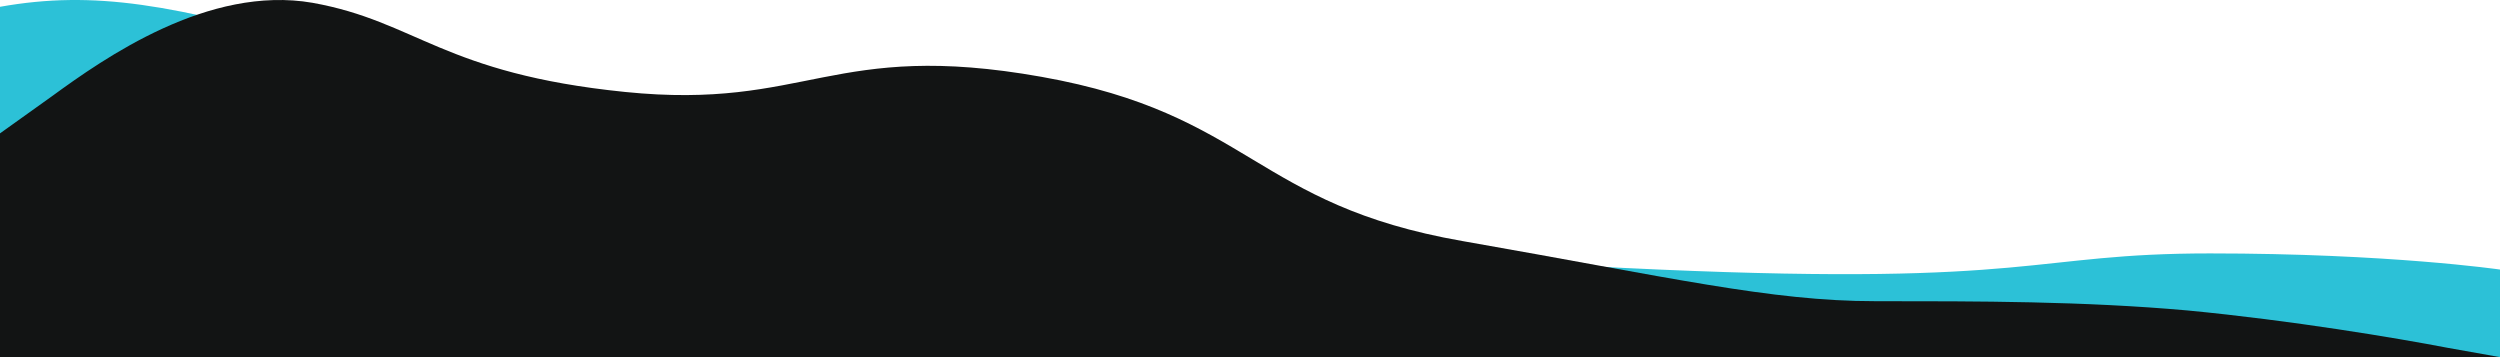
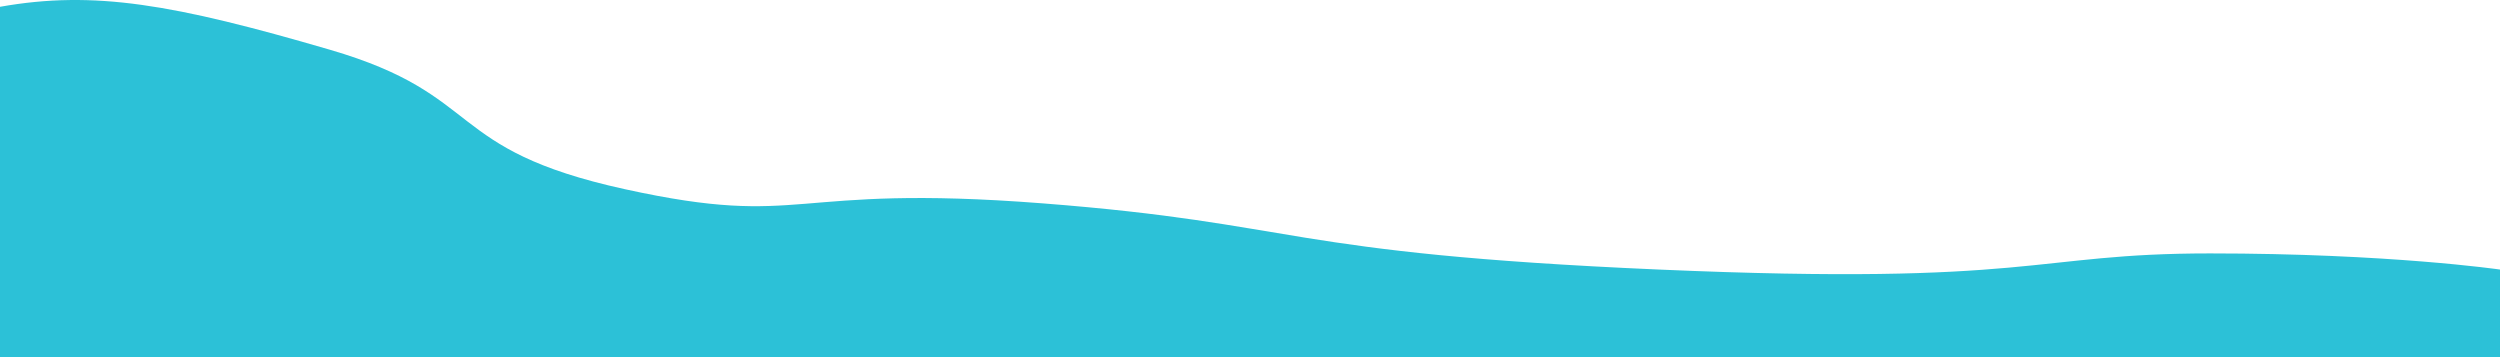
<svg xmlns="http://www.w3.org/2000/svg" width="420" height="60" viewBox="0 0 420 60">
  <g id="Wave-Divider-Asset-3" transform="translate(0 -3853.5)">
    <path id="Path_338" data-name="Path 338" d="M0,58.519c15.83-2.81,29.183-.445,55.433,7.217S74.328,82.445,105,89.166s26.765-1,70.188,2.377,40.069,8.36,103.506,11.119,62.469-2.711,92.577-2.711S420,102.662,420,102.662v14.714H0S0,70.443,0,58.519Z" transform="translate(0 3796.123)" fill="#2cc1d7" />
-     <path id="Path" d="M0,138.109l8.75-6.256C17.5,125.481,35,113.146,52.5,116.171,70,119.313,74.386,128.04,105,131.149s34.788-8.805,69.957-2.544,35.709,21.469,70.719,27.59S297.5,166.3,315,166.3s35,0,52.5,1.557c17.5,1.674,35,4.611,43.75,6.285L420,175.7H0Z" transform="translate(0 3737.799)" fill="#121414" />
  </g>
</svg>